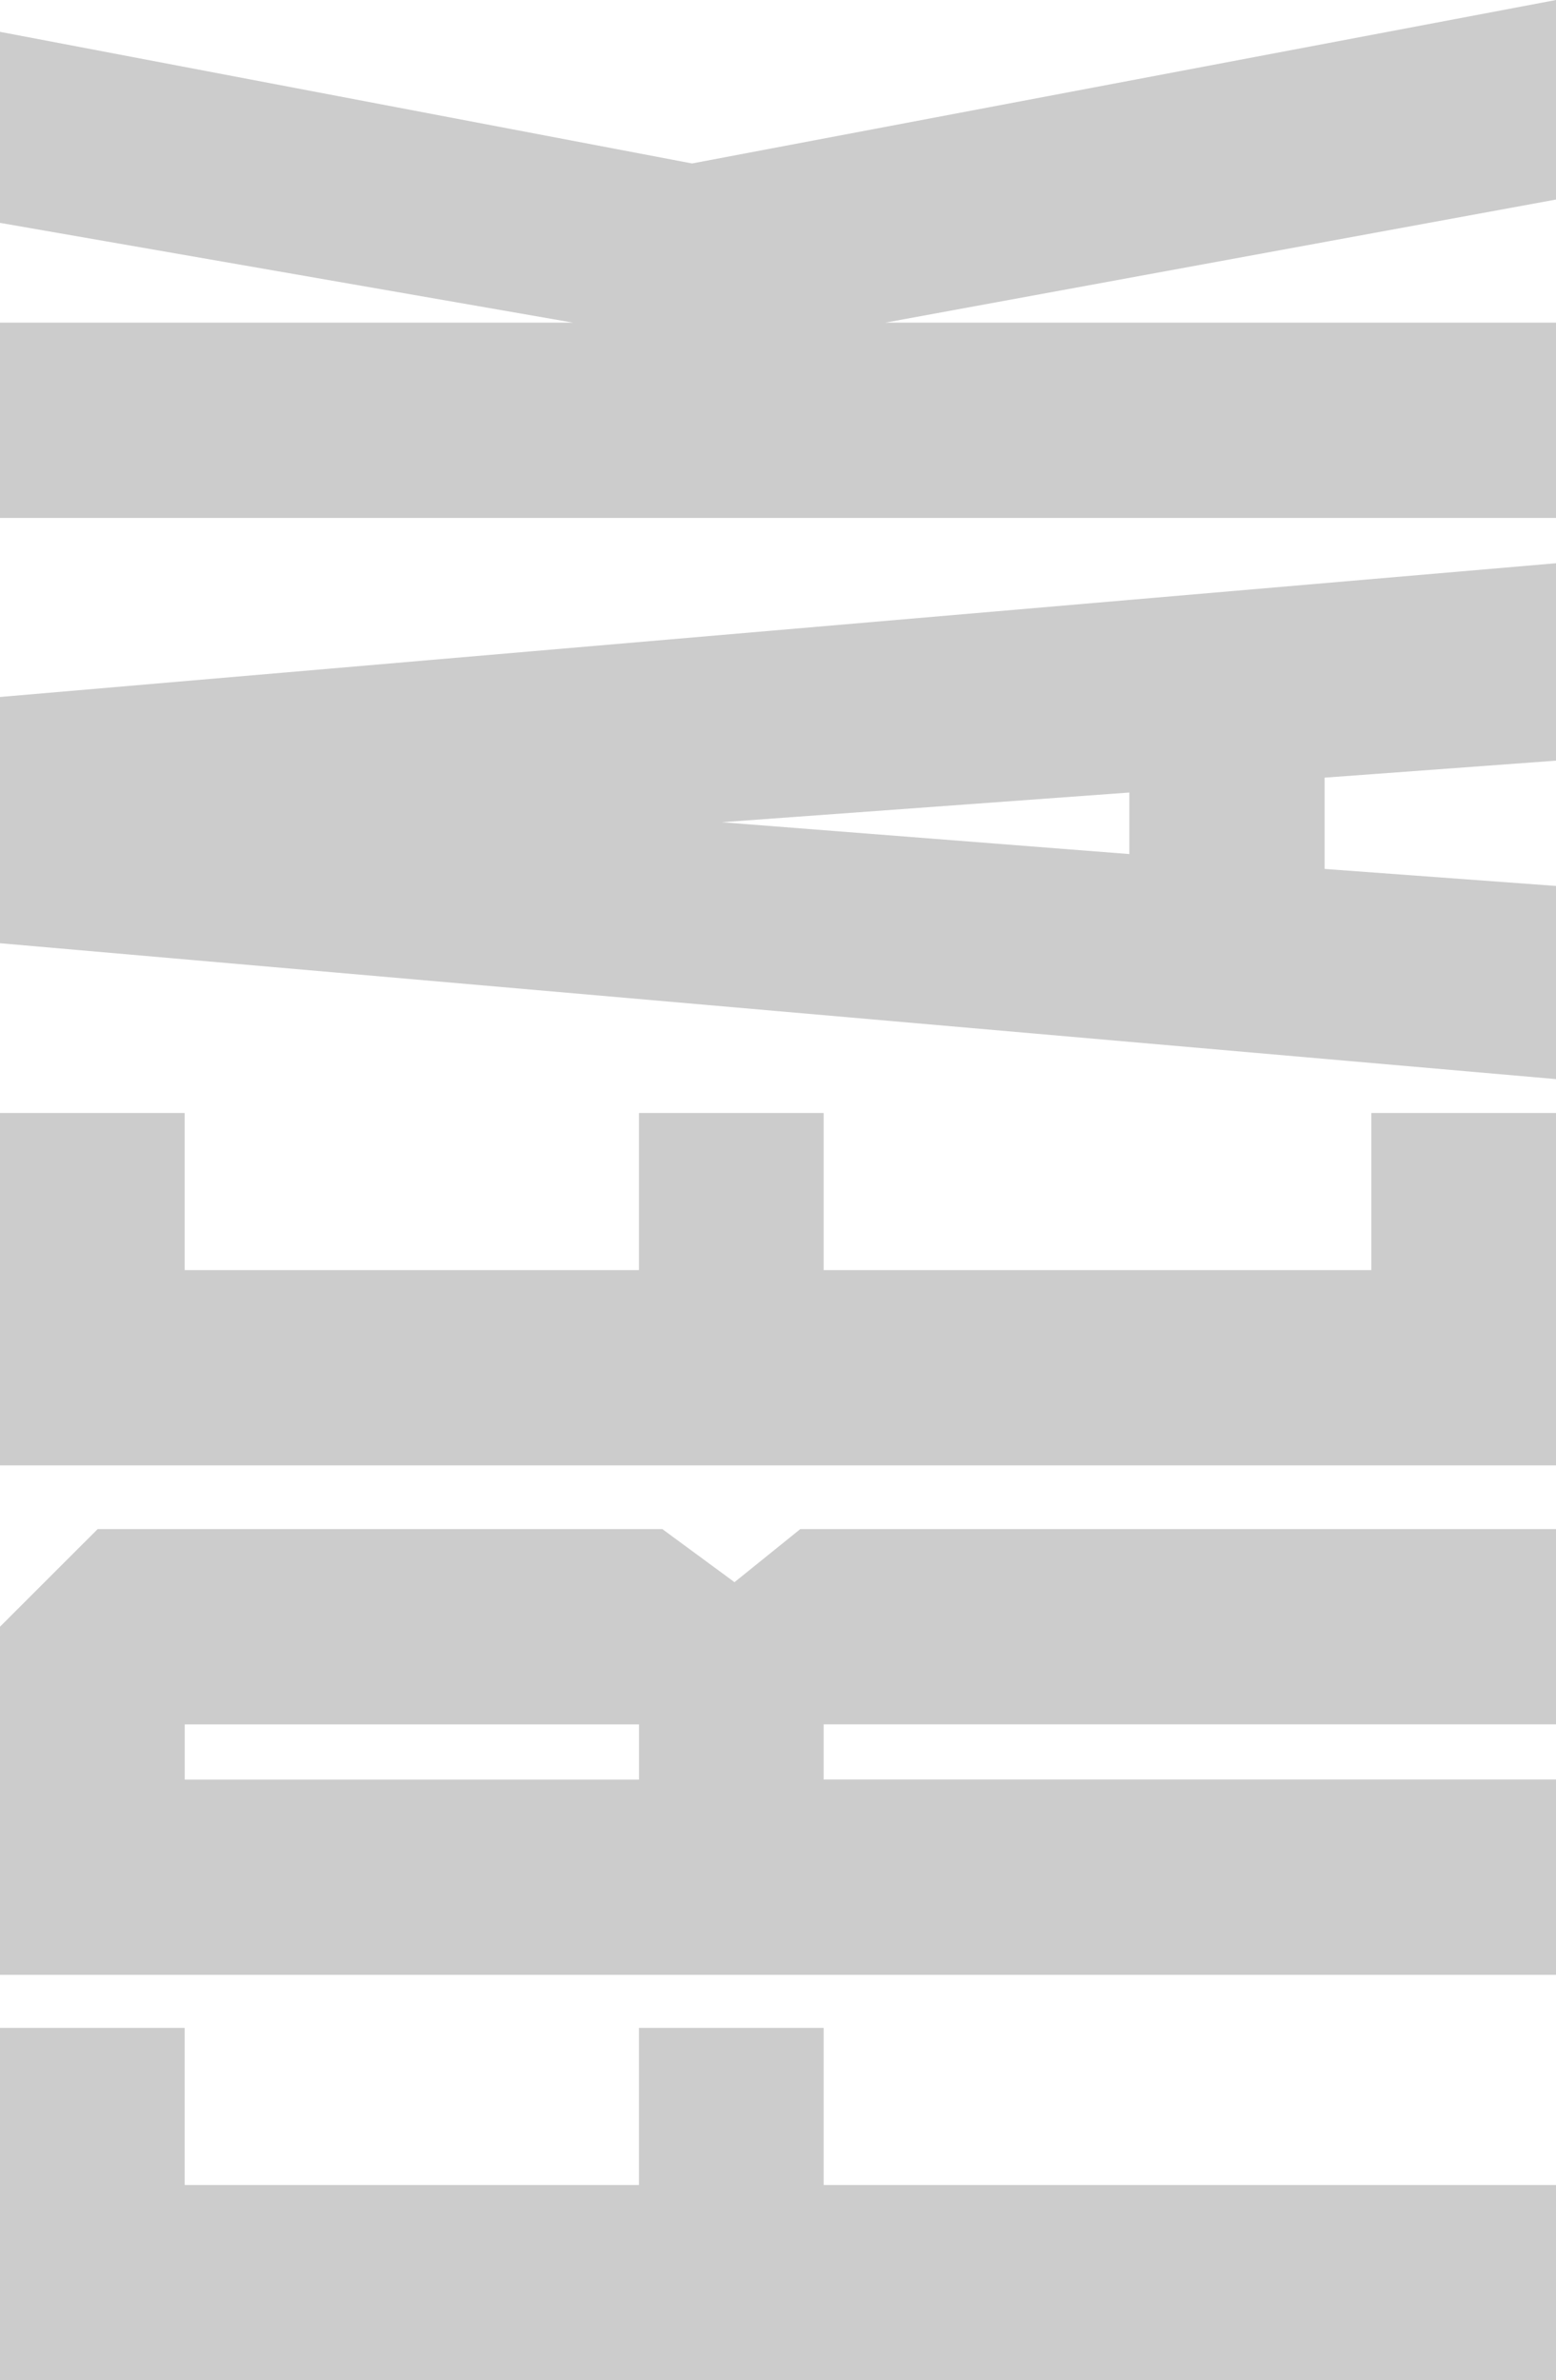
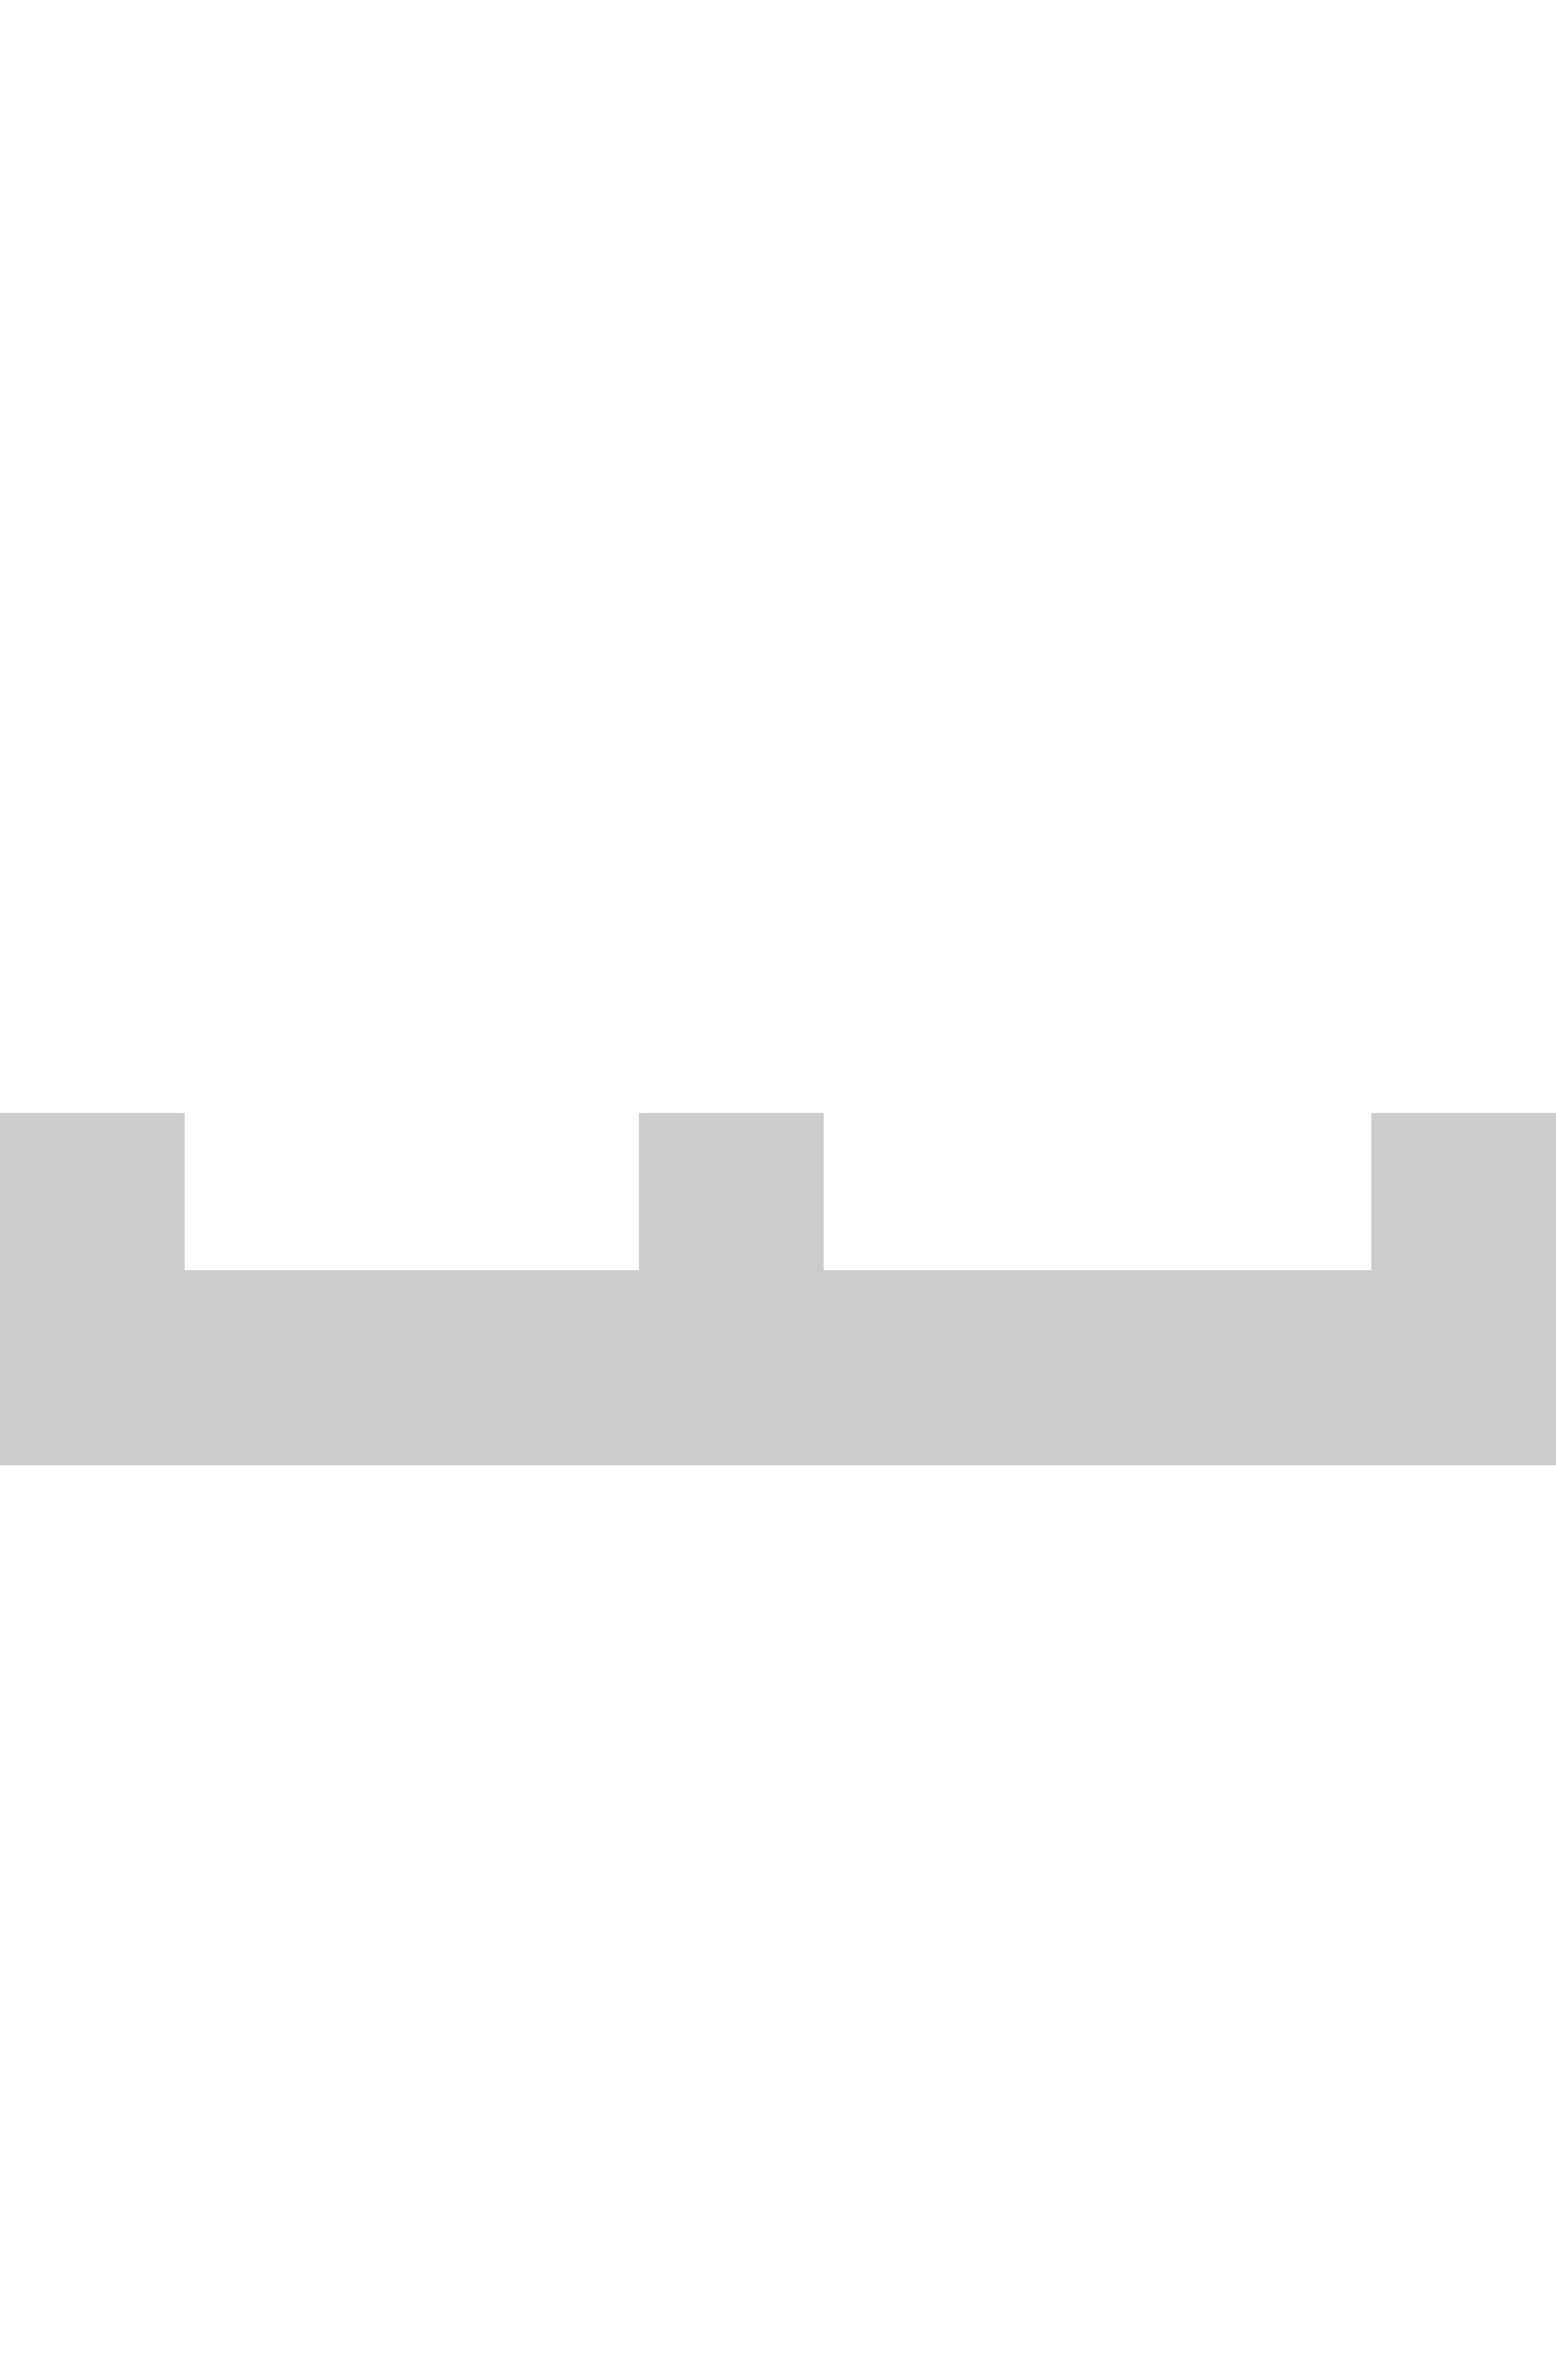
<svg xmlns="http://www.w3.org/2000/svg" viewBox="0 0 329.46 504">
  <defs>
    <style>.d{fill:#ccc;}</style>
  </defs>
  <g id="a" />
  <g id="b">
    <g id="c">
      <g>
        <polygon class="d" points="0 235.67 0 310.28 329.46 310.28 329.46 235.67 290.36 235.67 290.36 268.93 174.4 268.93 174.4 235.67 135.29 235.67 135.29 268.93 39.1 268.93 39.1 235.67 0 235.67" />
-         <path class="d" d="M329.46,161.06v-41.8L0,147.58v52.14l329.46,28.77v-40.9l-48.99-3.6v-19.33l48.99-3.6Zm-90.34,19.78l-86.3-6.74,86.3-6.29v13.03Z" />
-         <polygon class="d" points="329.46 68.32 187.43 68.32 329.46 42.25 329.46 0 146.53 34.61 0 6.74 0 47.19 121.36 68.32 0 68.32 0 109.67 329.46 109.67 329.46 68.32" />
-         <polygon class="d" points="174.4 429.39 135.29 429.39 135.29 462.65 39.1 462.65 39.1 429.39 0 429.39 0 504 329.46 504 329.46 462.65 174.4 462.65 174.4 429.39" />
-         <path class="d" d="M329.46,365.12v-41.35H169.45l-13.93,11.24-15.28-11.24H20.68L0,344.44v73.71H329.46v-41.35H174.4v-11.69h155.07Zm-194.17,11.69H39.11v-11.69h96.19v11.69Z" />
      </g>
    </g>
  </g>
</svg>